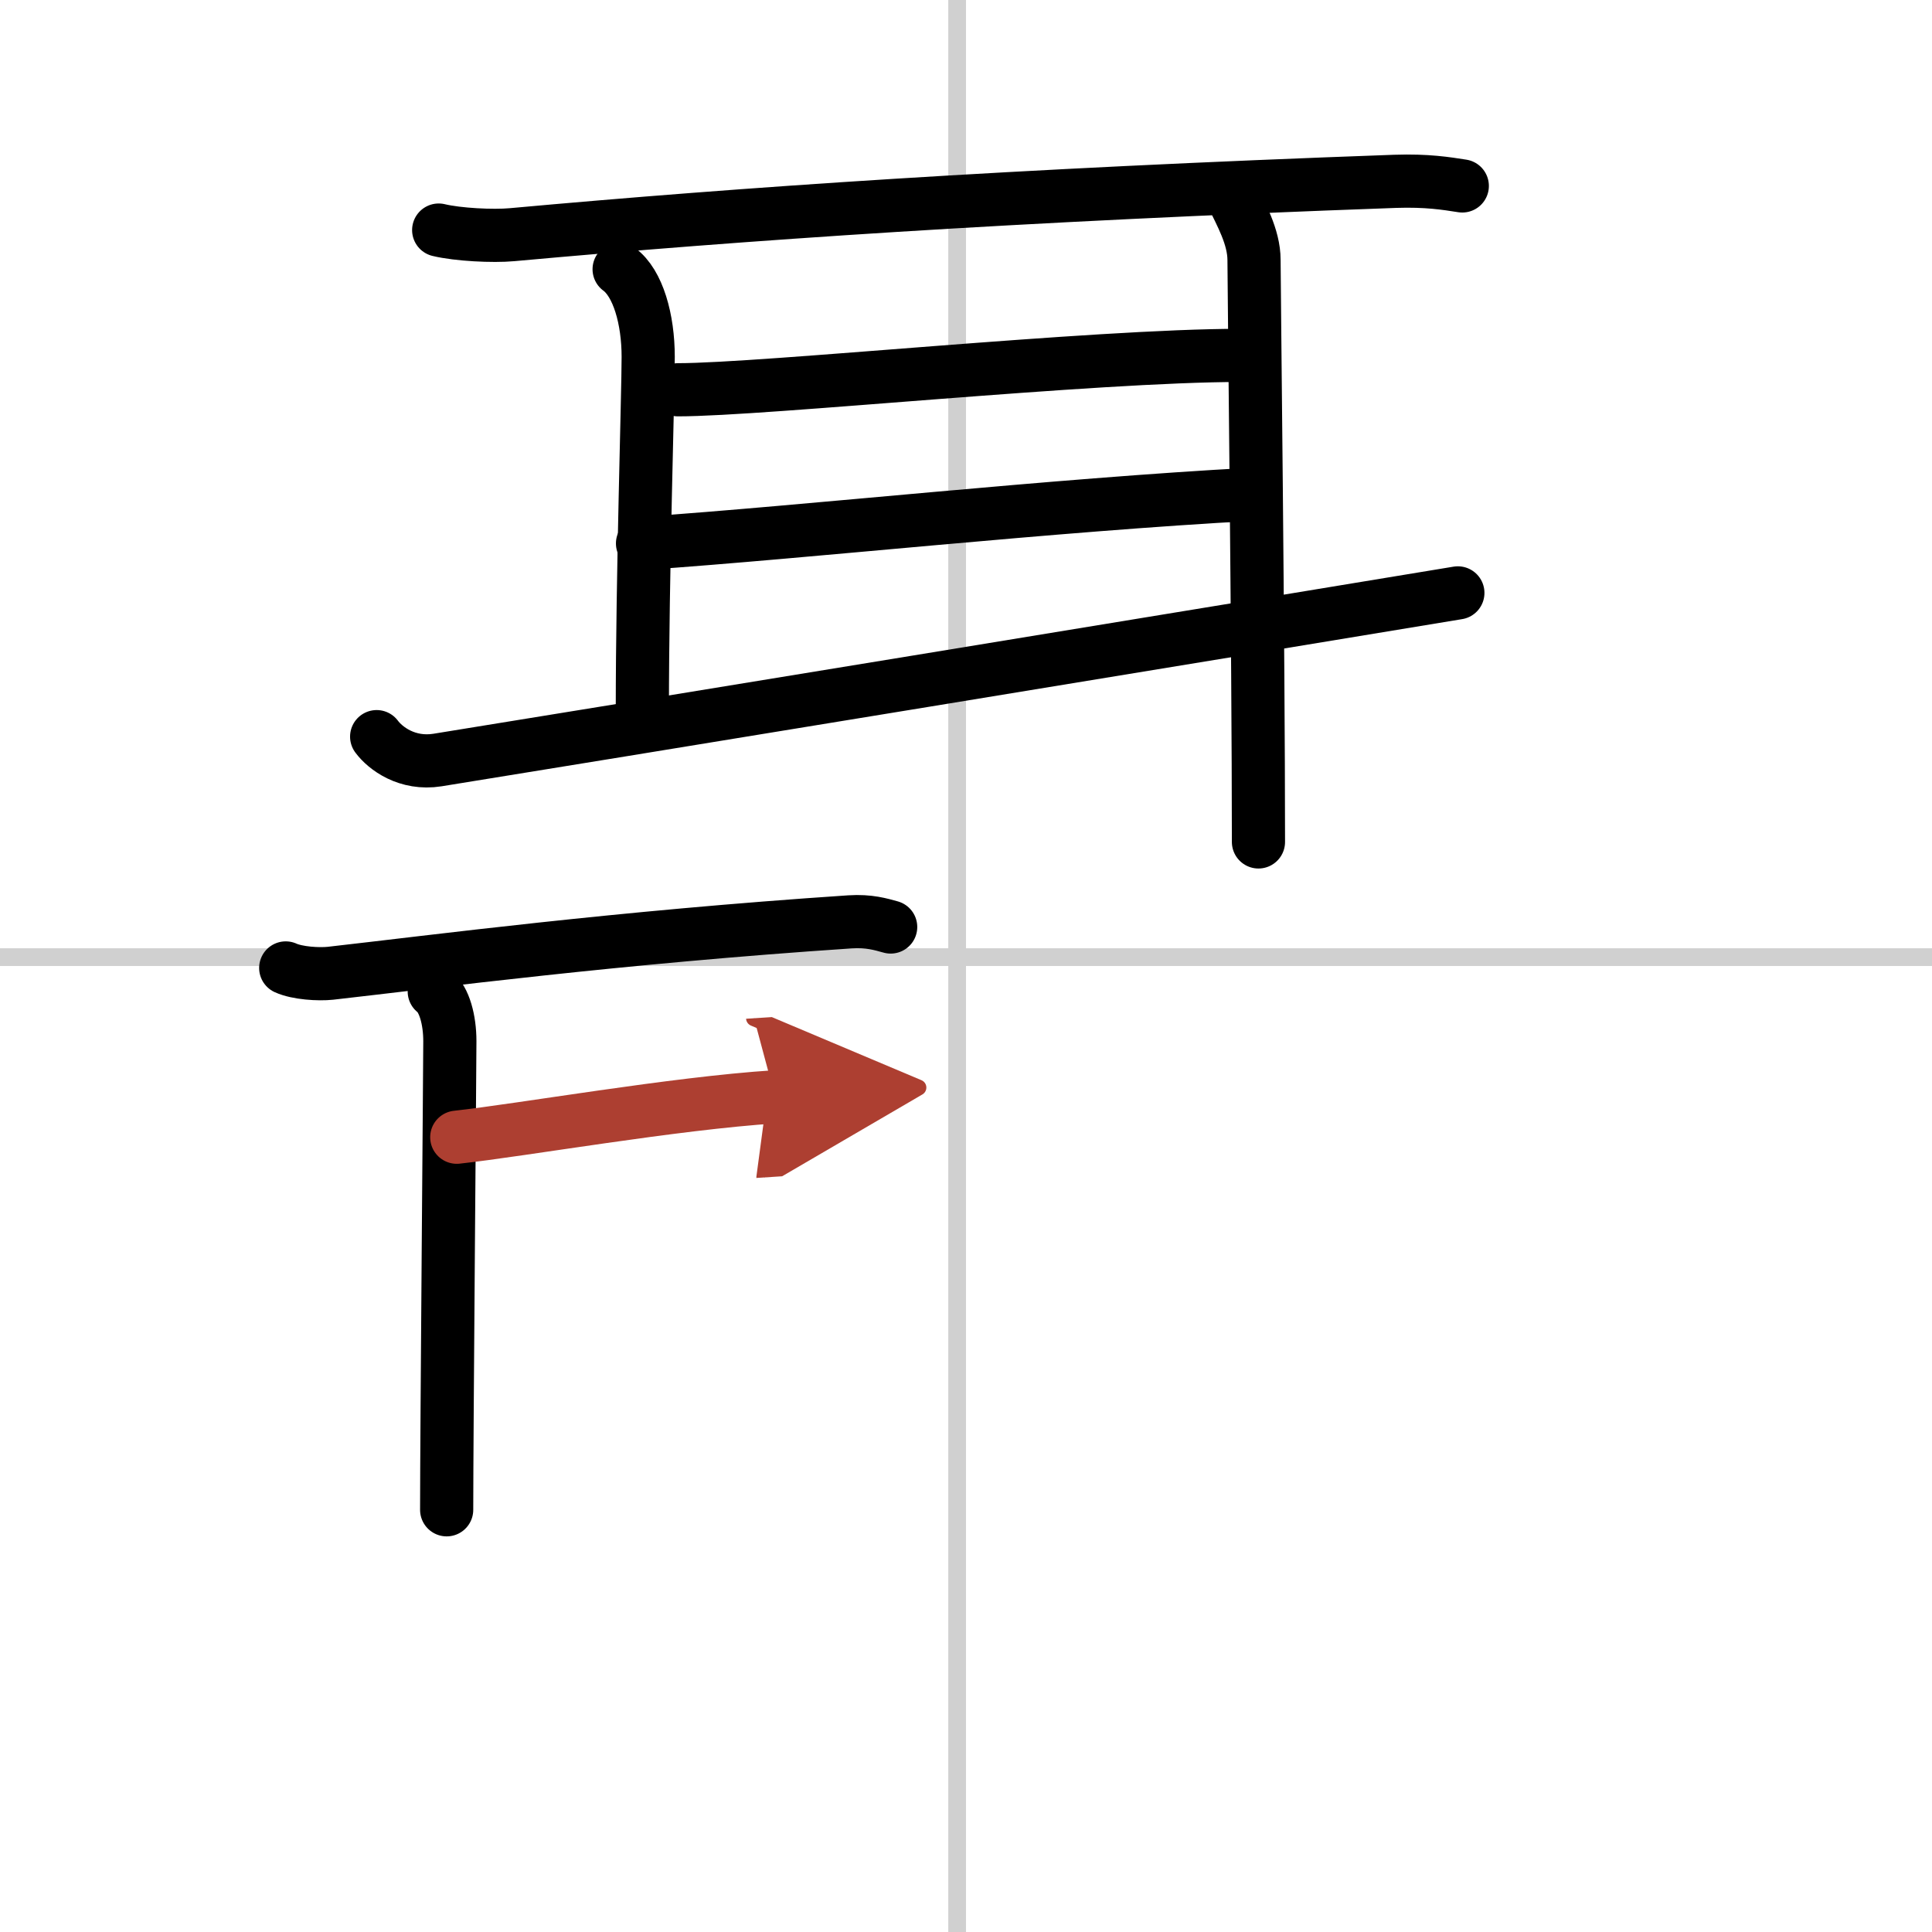
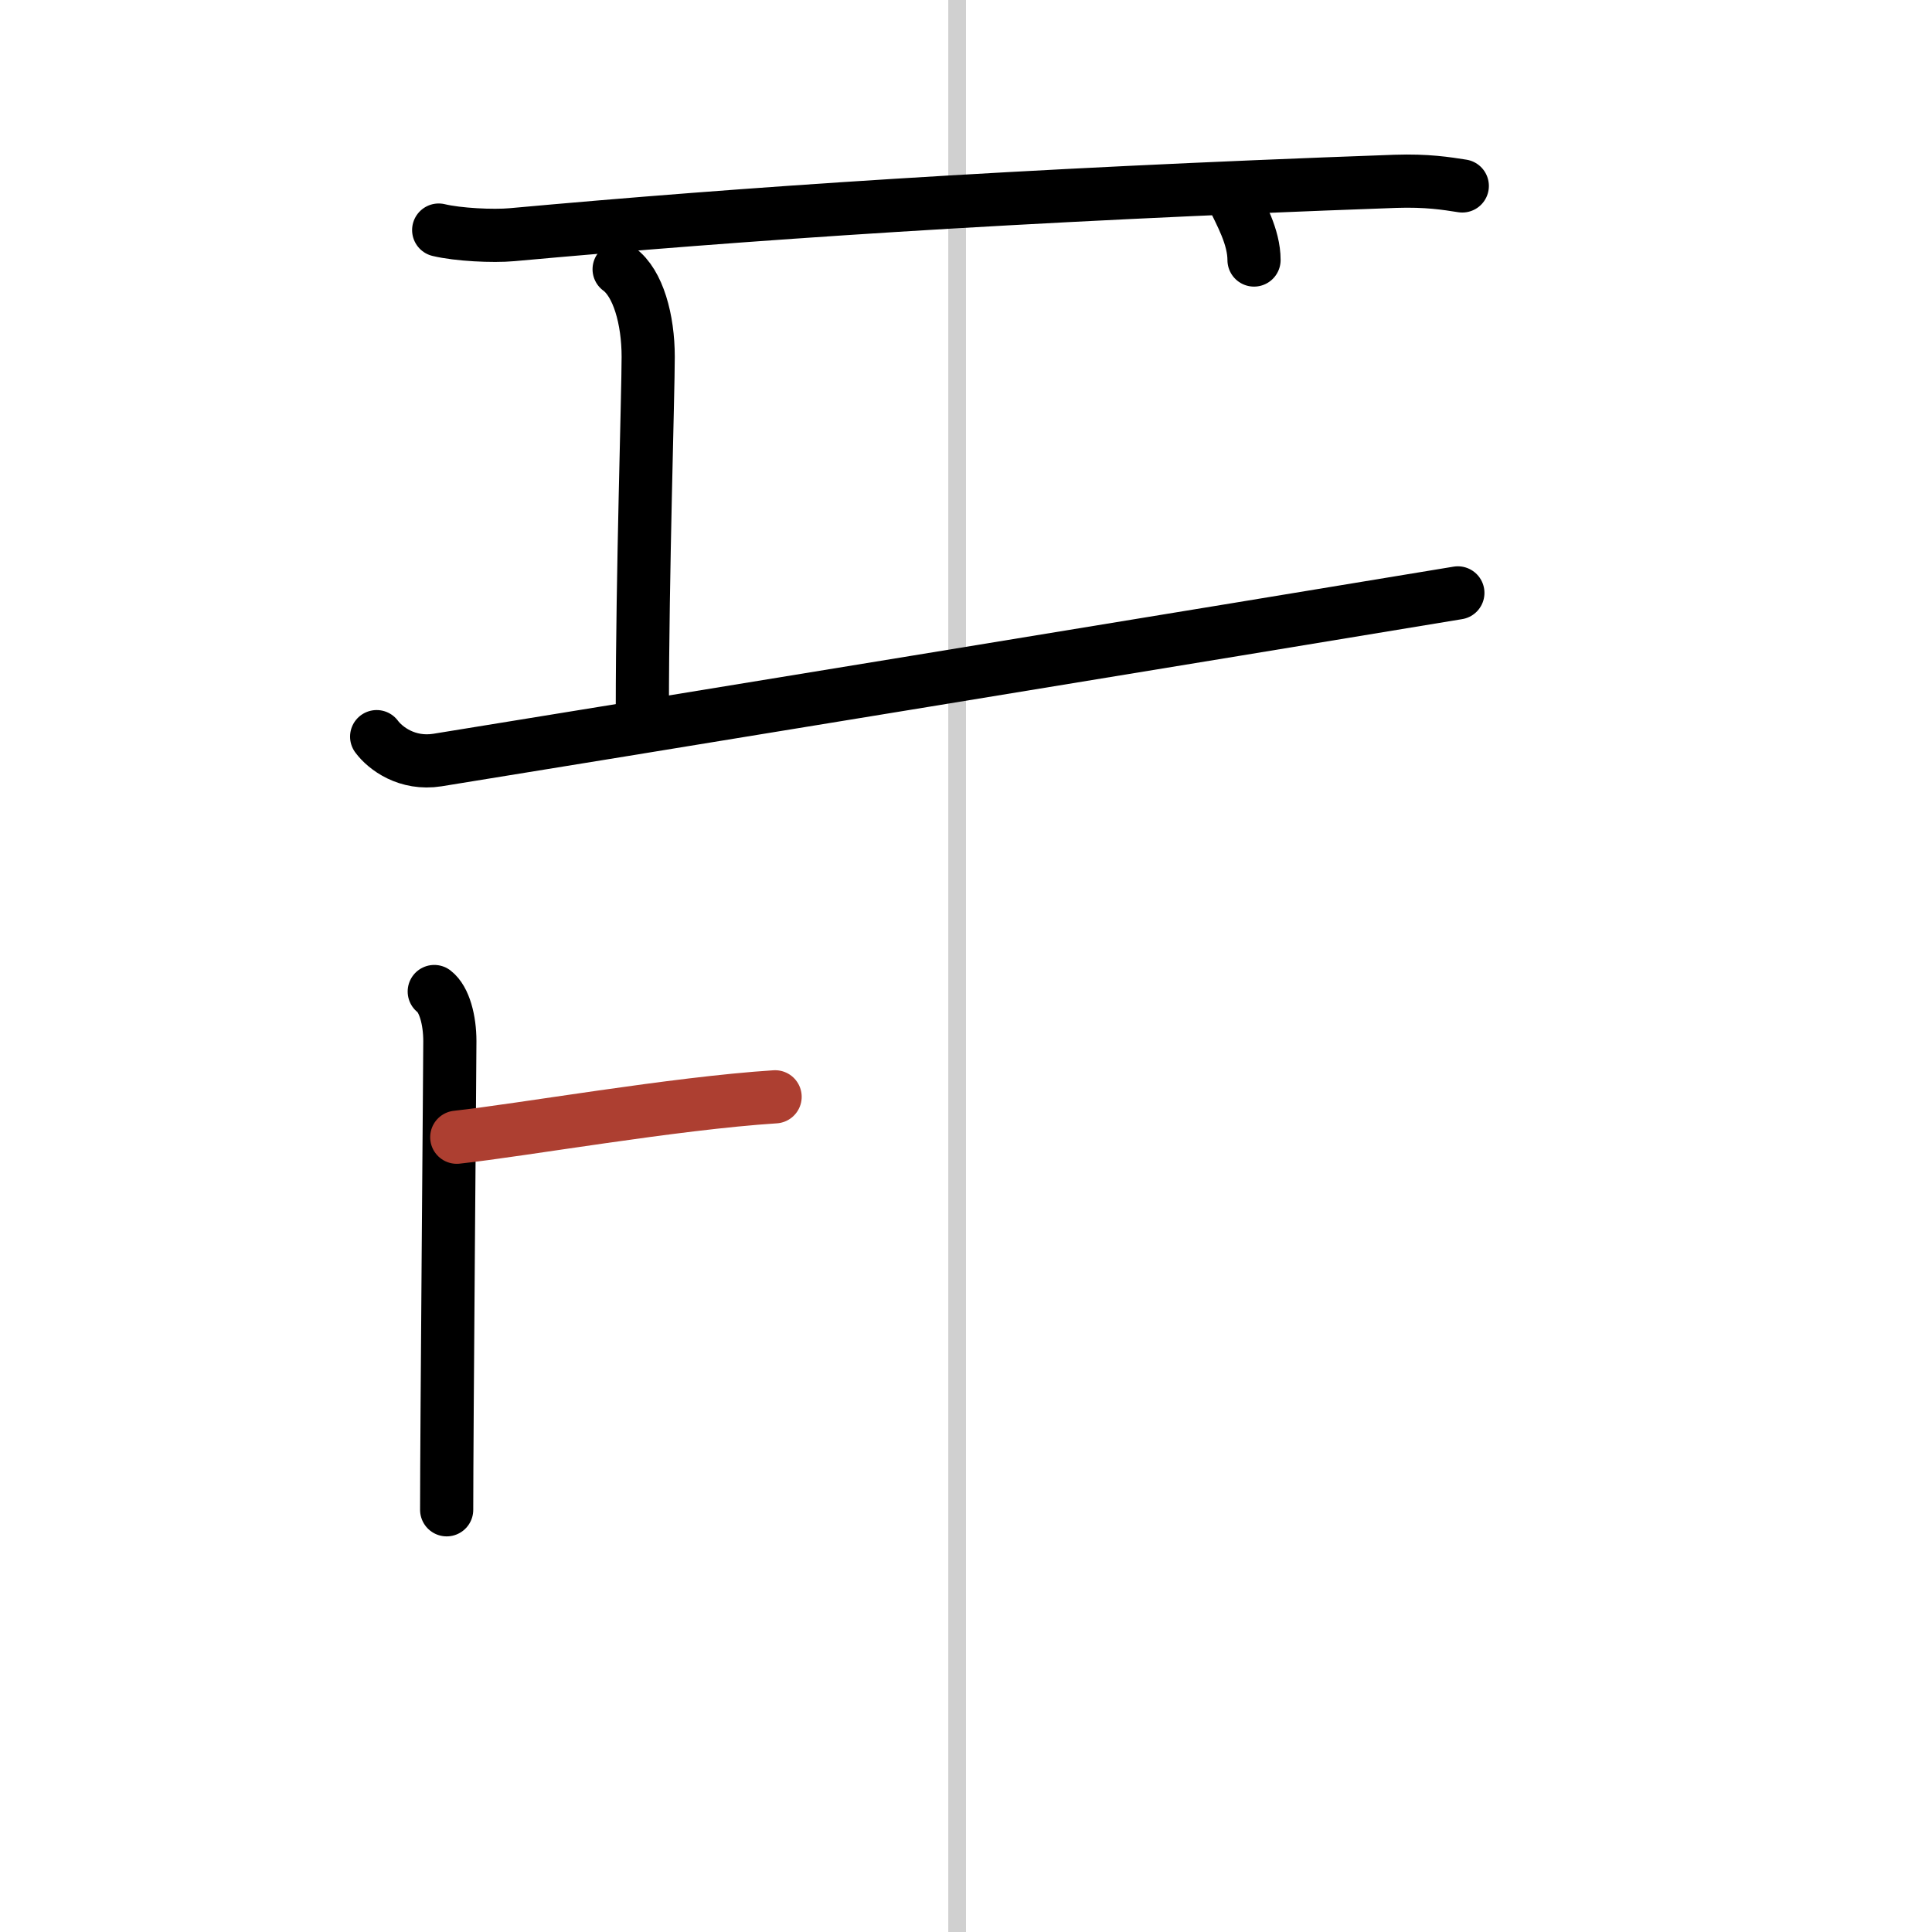
<svg xmlns="http://www.w3.org/2000/svg" width="400" height="400" viewBox="0 0 109 109">
  <defs>
    <marker id="a" markerWidth="4" orient="auto" refX="1" refY="5" viewBox="0 0 10 10">
-       <polyline points="0 0 10 5 0 10 1 5" fill="#ad3f31" stroke="#ad3f31" />
-     </marker>
+       </marker>
  </defs>
  <g fill="none" stroke="#000" stroke-linecap="round" stroke-linejoin="round" stroke-width="3">
    <rect width="100%" height="100%" fill="#fff" stroke="#fff" />
    <line x1="54" x2="54" y2="109" stroke="#d0d0d0" stroke-width="1" />
-     <line x2="109" y1="54" y2="54" stroke="#d0d0d0" stroke-width="1" />
    <path d="m24.75 12.98c1.08 0.26 3.06 0.36 4.14 0.26 12.99-1.18 28.14-2.23 49.83-3.01 1.79-0.06 2.88 0.12 3.78 0.26" />
    <path d="m34.93 15.19c1.07 0.78 1.64 2.83 1.64 4.94s-0.33 12.33-0.33 19.93" />
-     <path d="m38.25 21.99c4.85 0 23.44-1.94 31.75-1.94" />
-     <path d="m36.25 30.66c9.5-0.66 23-2.16 34.5-2.78" />
    <path d="m21.25 41.56c0.49 0.66 1.72 1.59 3.43 1.32 6.86-1.1 47.04-7.68 57.57-9.43" />
-     <path d="m69.5 11.01c0.5 1.05 1.25 2.35 1.25 3.66s0.25 22.12 0.25 32.83" />
-     <path d="m16.12 54.61c0.66 0.3 1.86 0.37 2.52 0.3 5.86-0.66 16.12-2.02 29.31-2.9 1.09-0.07 1.75 0.14 2.3 0.29" />
+     <path d="m69.5 11.01c0.5 1.05 1.25 2.35 1.25 3.66" />
    <path d="M24.5,55.94c0.57,0.44,0.88,1.61,0.88,2.8S25.2,80.87,25.2,85.18" />
    <path d="m25.77 64.16c3.73-0.41 12.23-1.91 17.96-2.28" marker-end="url(#a)" stroke="#ad3f31" />
  </g>
</svg>